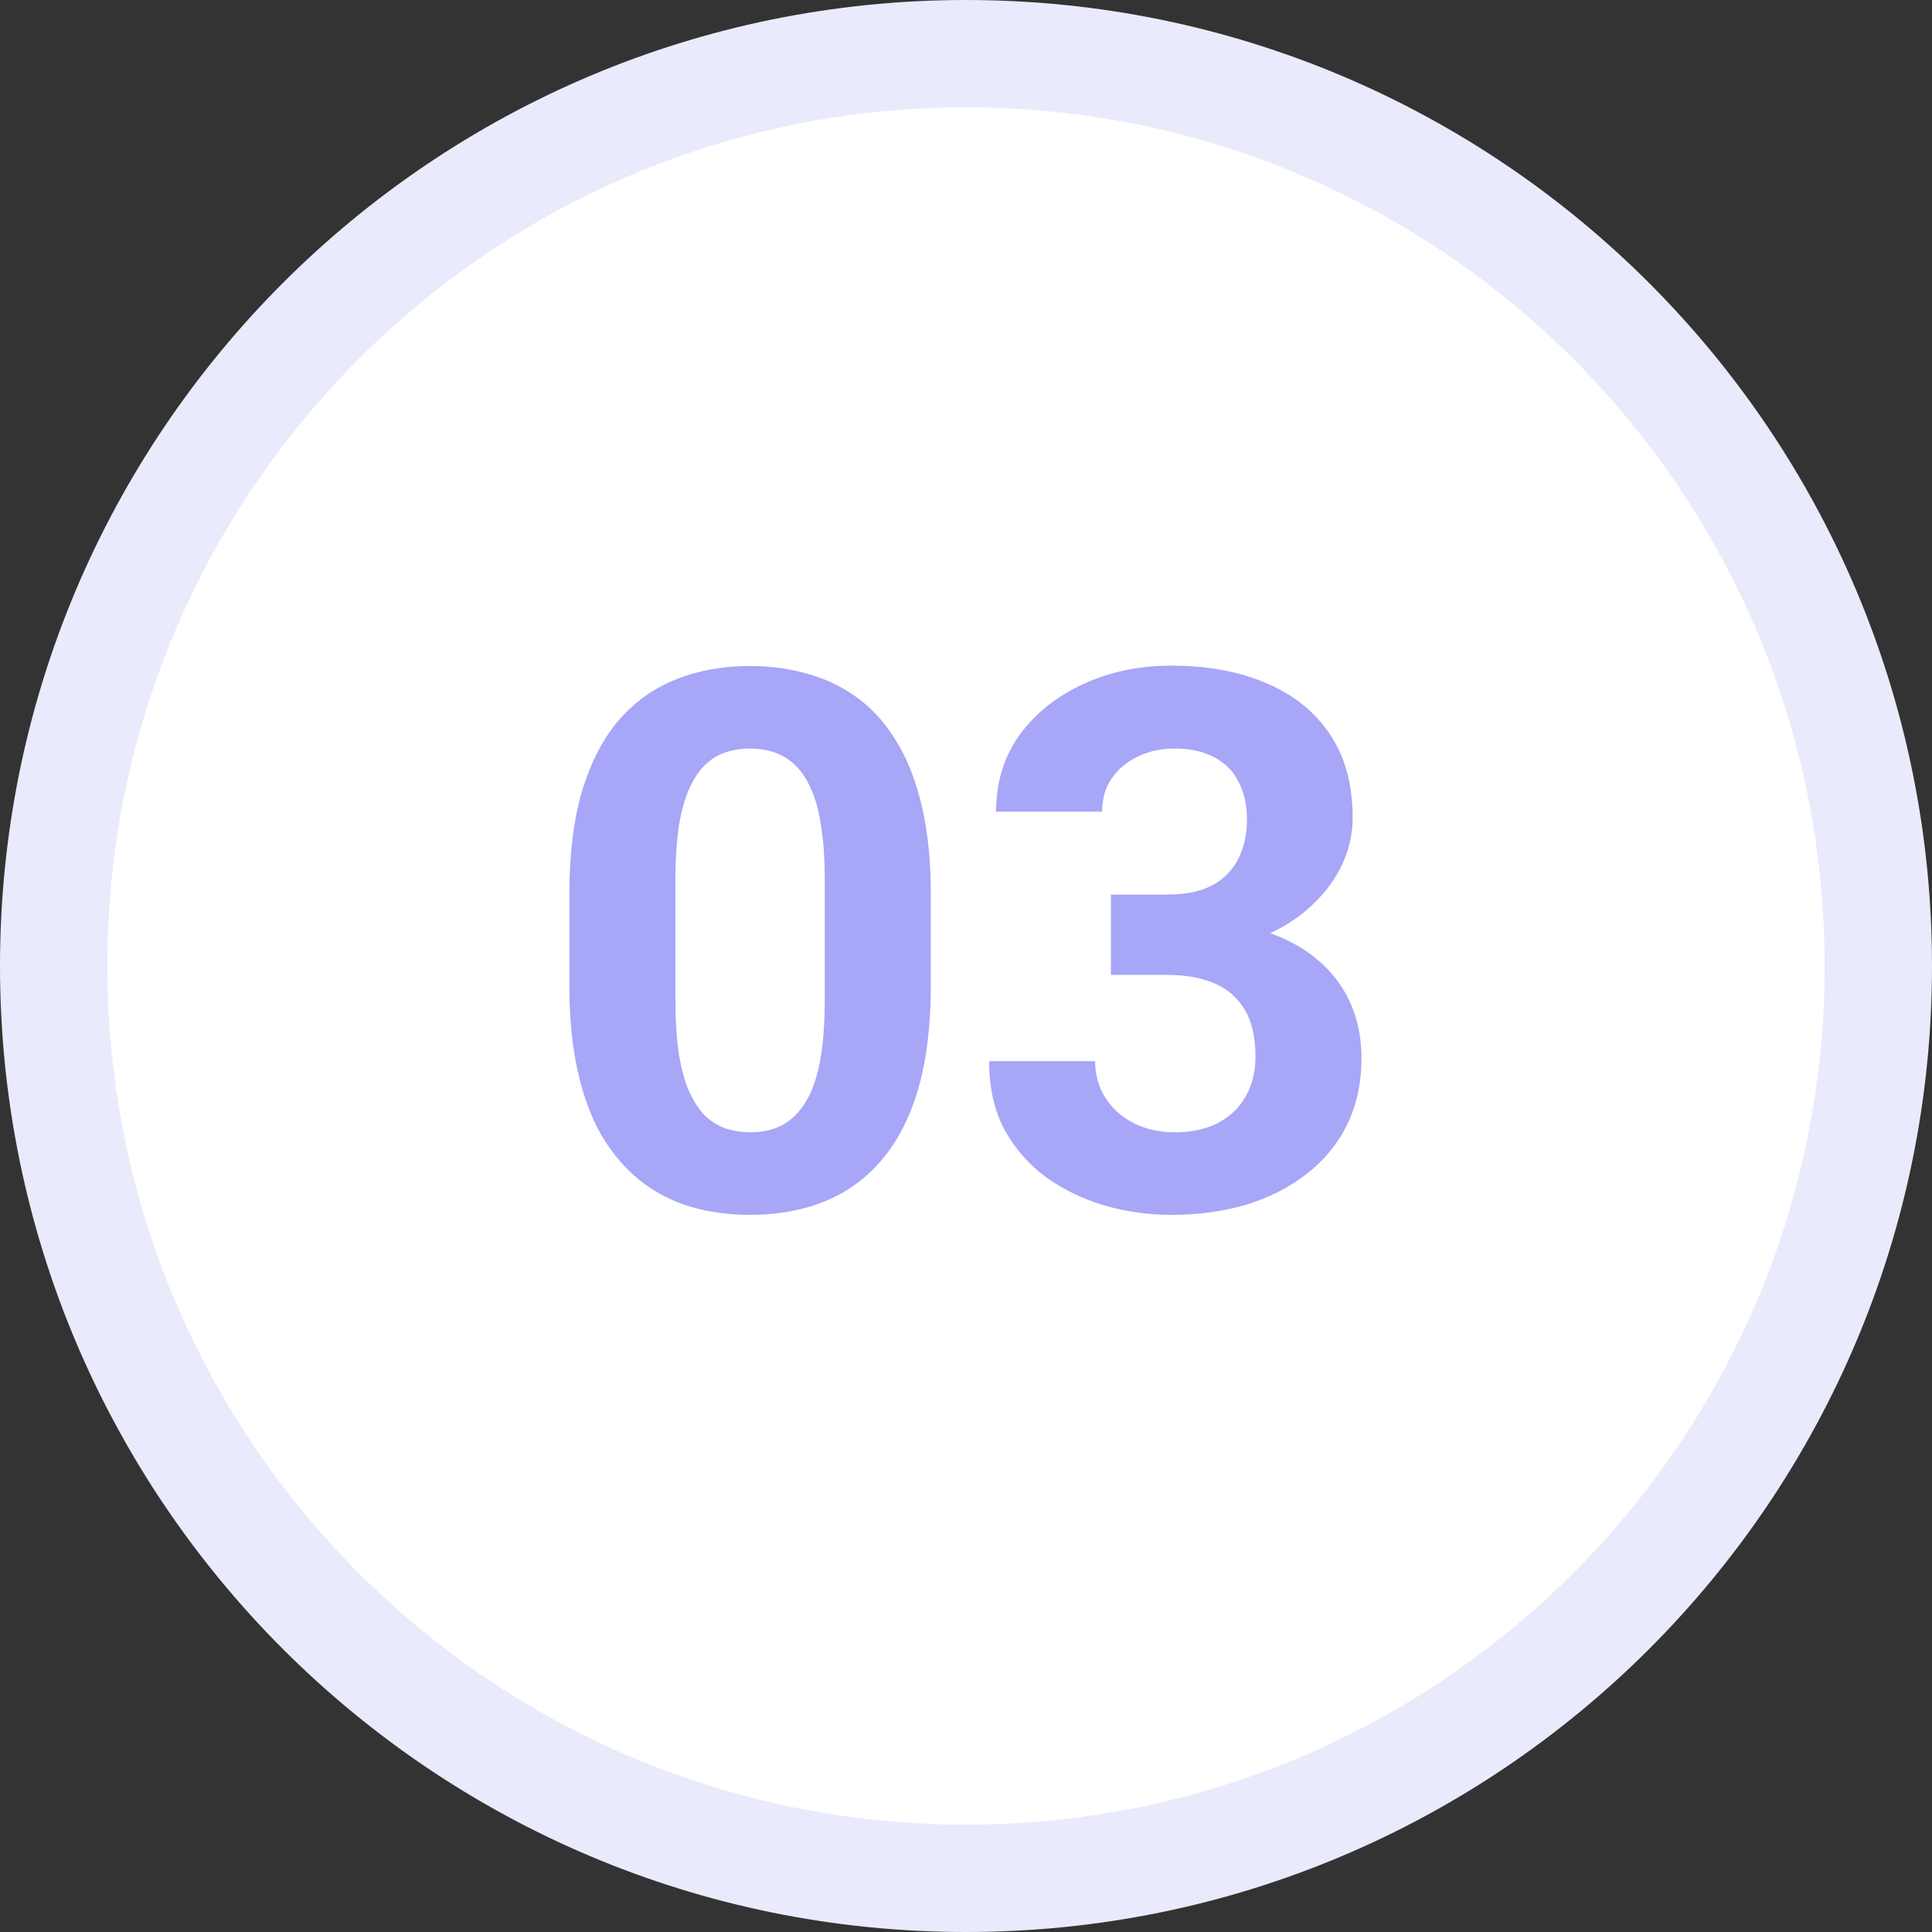
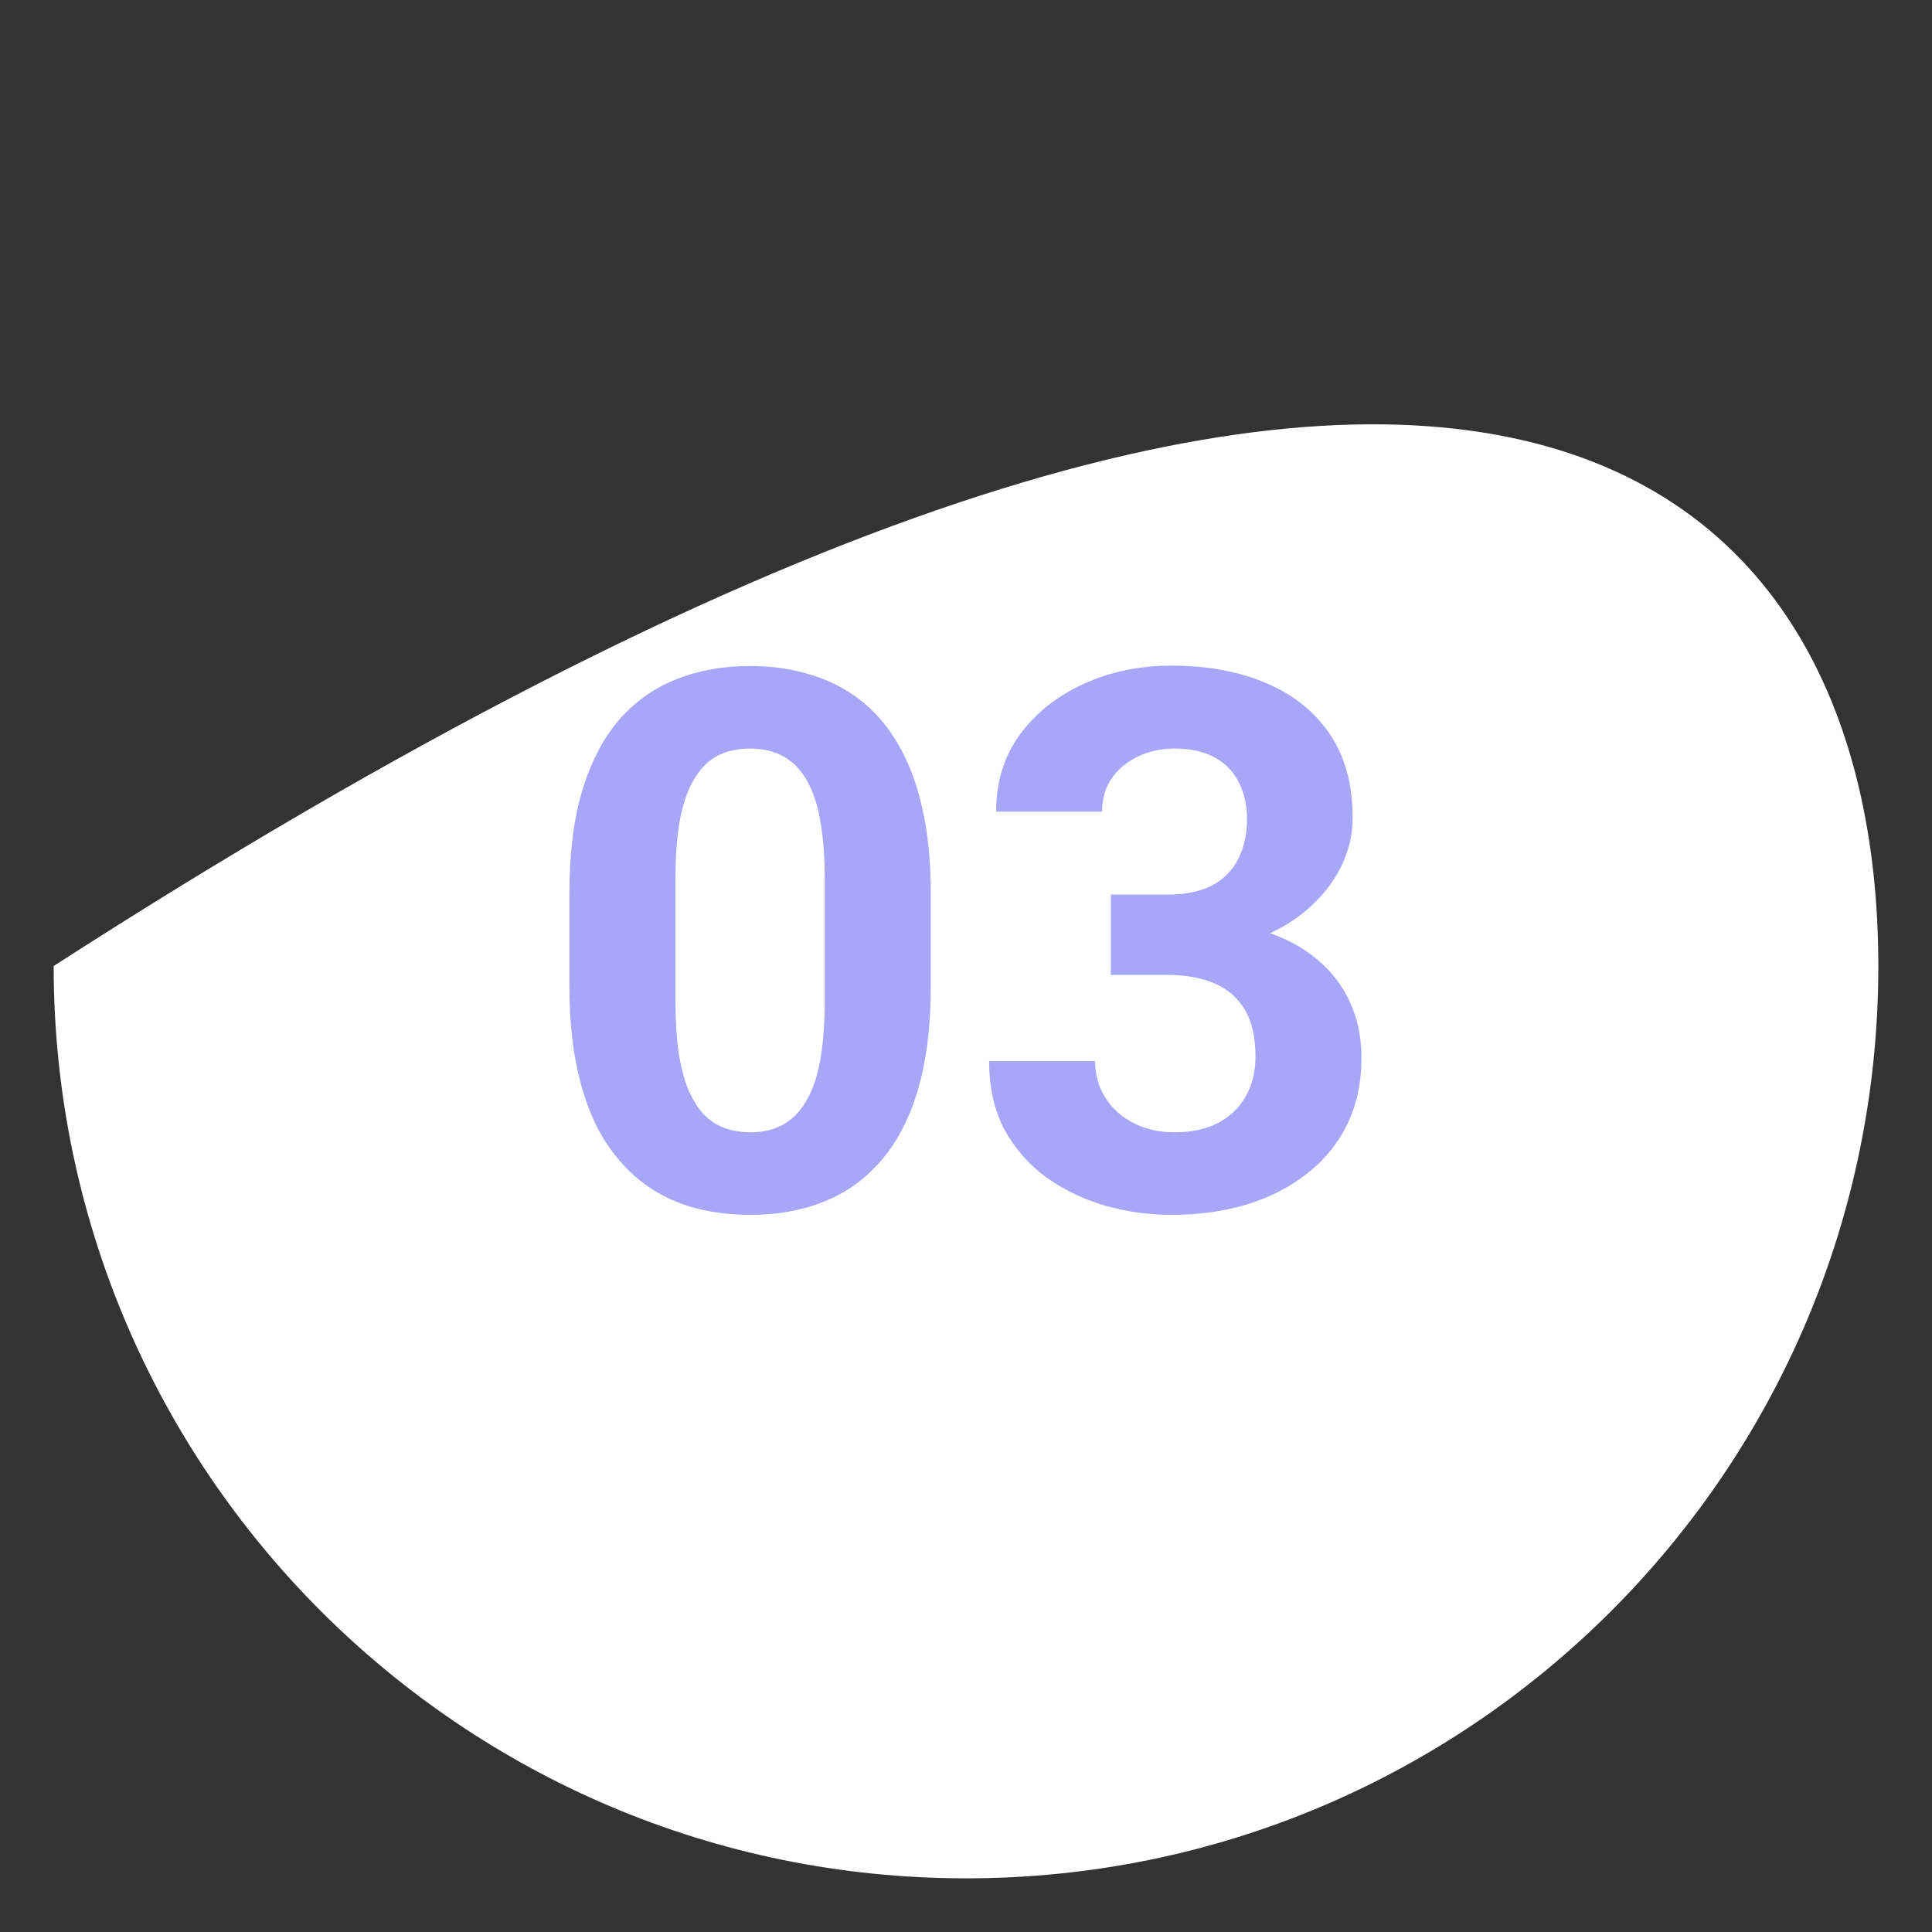
<svg xmlns="http://www.w3.org/2000/svg" width="36" height="36" viewBox="0 0 36 36" fill="none">
  <rect x="0" y="0" width="36" height="36" fill="#333333" stroke="none" />
-   <path d="M18 35C8.611 35 1 27.389 1 18C1 8.611 8.611 1 18 1C27.389 1 35 8.611 35 18C35 27.389 27.389 35 18 35Z" fill="white" />
-   <path d="M18 35C8.611 35 1 27.389 1 18C1 8.611 8.611 1 18 1C27.389 1 35 8.611 35 18C35 27.389 27.389 35 18 35Z" stroke="#EAEAFD" stroke-width="2" />
+   <path d="M18 35C8.611 35 1 27.389 1 18C27.389 1 35 8.611 35 18C35 27.389 27.389 35 18 35Z" fill="white" />
  <path d="M17.344 16.648V18.371C17.344 19.119 17.264 19.763 17.105 20.306C16.945 20.843 16.715 21.285 16.414 21.632C16.118 21.974 15.765 22.227 15.354 22.391C14.944 22.555 14.489 22.637 13.987 22.637C13.586 22.637 13.213 22.587 12.866 22.486C12.52 22.381 12.208 22.22 11.93 22.001C11.656 21.782 11.419 21.506 11.219 21.174C11.023 20.837 10.872 20.436 10.768 19.971C10.663 19.506 10.61 18.973 10.61 18.371V16.648C10.61 15.901 10.69 15.261 10.85 14.727C11.014 14.19 11.244 13.75 11.54 13.408C11.841 13.066 12.196 12.816 12.606 12.656C13.017 12.492 13.472 12.41 13.974 12.41C14.375 12.41 14.746 12.463 15.088 12.567C15.434 12.668 15.746 12.825 16.024 13.039C16.302 13.253 16.539 13.529 16.735 13.866C16.931 14.199 17.082 14.598 17.186 15.062C17.291 15.523 17.344 16.051 17.344 16.648ZM15.368 18.631V16.382C15.368 16.022 15.348 15.707 15.307 15.438C15.27 15.17 15.213 14.942 15.136 14.755C15.058 14.563 14.963 14.409 14.849 14.29C14.735 14.171 14.605 14.085 14.459 14.03C14.313 13.976 14.151 13.948 13.974 13.948C13.75 13.948 13.552 13.992 13.379 14.078C13.21 14.165 13.067 14.304 12.948 14.495C12.83 14.682 12.739 14.933 12.675 15.247C12.616 15.557 12.586 15.935 12.586 16.382V18.631C12.586 18.991 12.604 19.308 12.641 19.581C12.682 19.855 12.741 20.089 12.818 20.285C12.9 20.477 12.996 20.634 13.105 20.757C13.219 20.875 13.349 20.962 13.495 21.017C13.646 21.071 13.81 21.099 13.987 21.099C14.206 21.099 14.4 21.055 14.568 20.969C14.742 20.878 14.887 20.736 15.006 20.545C15.129 20.349 15.22 20.094 15.279 19.779C15.338 19.465 15.368 19.082 15.368 18.631ZM20.7 16.669H21.753C22.09 16.669 22.368 16.612 22.587 16.498C22.806 16.38 22.967 16.215 23.072 16.006C23.182 15.792 23.236 15.543 23.236 15.261C23.236 15.005 23.186 14.78 23.086 14.584C22.99 14.383 22.842 14.229 22.642 14.119C22.441 14.005 22.188 13.948 21.883 13.948C21.641 13.948 21.418 13.996 21.213 14.092C21.008 14.188 20.844 14.322 20.721 14.495C20.598 14.668 20.536 14.878 20.536 15.124H18.561C18.561 14.577 18.706 14.101 18.998 13.695C19.294 13.29 19.691 12.973 20.188 12.745C20.684 12.517 21.231 12.403 21.828 12.403C22.503 12.403 23.093 12.513 23.599 12.731C24.105 12.946 24.499 13.262 24.781 13.682C25.064 14.101 25.205 14.62 25.205 15.24C25.205 15.555 25.132 15.86 24.986 16.156C24.84 16.448 24.631 16.712 24.357 16.949C24.088 17.182 23.76 17.369 23.373 17.51C22.986 17.646 22.55 17.715 22.067 17.715H20.7V16.669ZM20.7 18.166V17.148H22.067C22.61 17.148 23.086 17.209 23.496 17.332C23.906 17.455 24.25 17.633 24.528 17.865C24.806 18.093 25.016 18.364 25.157 18.679C25.299 18.989 25.369 19.333 25.369 19.711C25.369 20.176 25.28 20.59 25.102 20.955C24.925 21.315 24.674 21.62 24.351 21.871C24.032 22.122 23.658 22.313 23.23 22.445C22.801 22.573 22.334 22.637 21.828 22.637C21.409 22.637 20.996 22.58 20.591 22.466C20.19 22.347 19.825 22.172 19.497 21.939C19.174 21.703 18.914 21.406 18.718 21.051C18.526 20.691 18.431 20.265 18.431 19.773H20.406C20.406 20.028 20.47 20.256 20.598 20.456C20.725 20.657 20.901 20.814 21.124 20.928C21.352 21.042 21.605 21.099 21.883 21.099C22.197 21.099 22.466 21.042 22.689 20.928C22.917 20.809 23.09 20.645 23.209 20.436C23.332 20.221 23.394 19.973 23.394 19.69C23.394 19.326 23.328 19.034 23.195 18.815C23.063 18.592 22.874 18.428 22.628 18.323C22.382 18.218 22.09 18.166 21.753 18.166H20.7Z" fill="#A7A6F7" />
</svg>